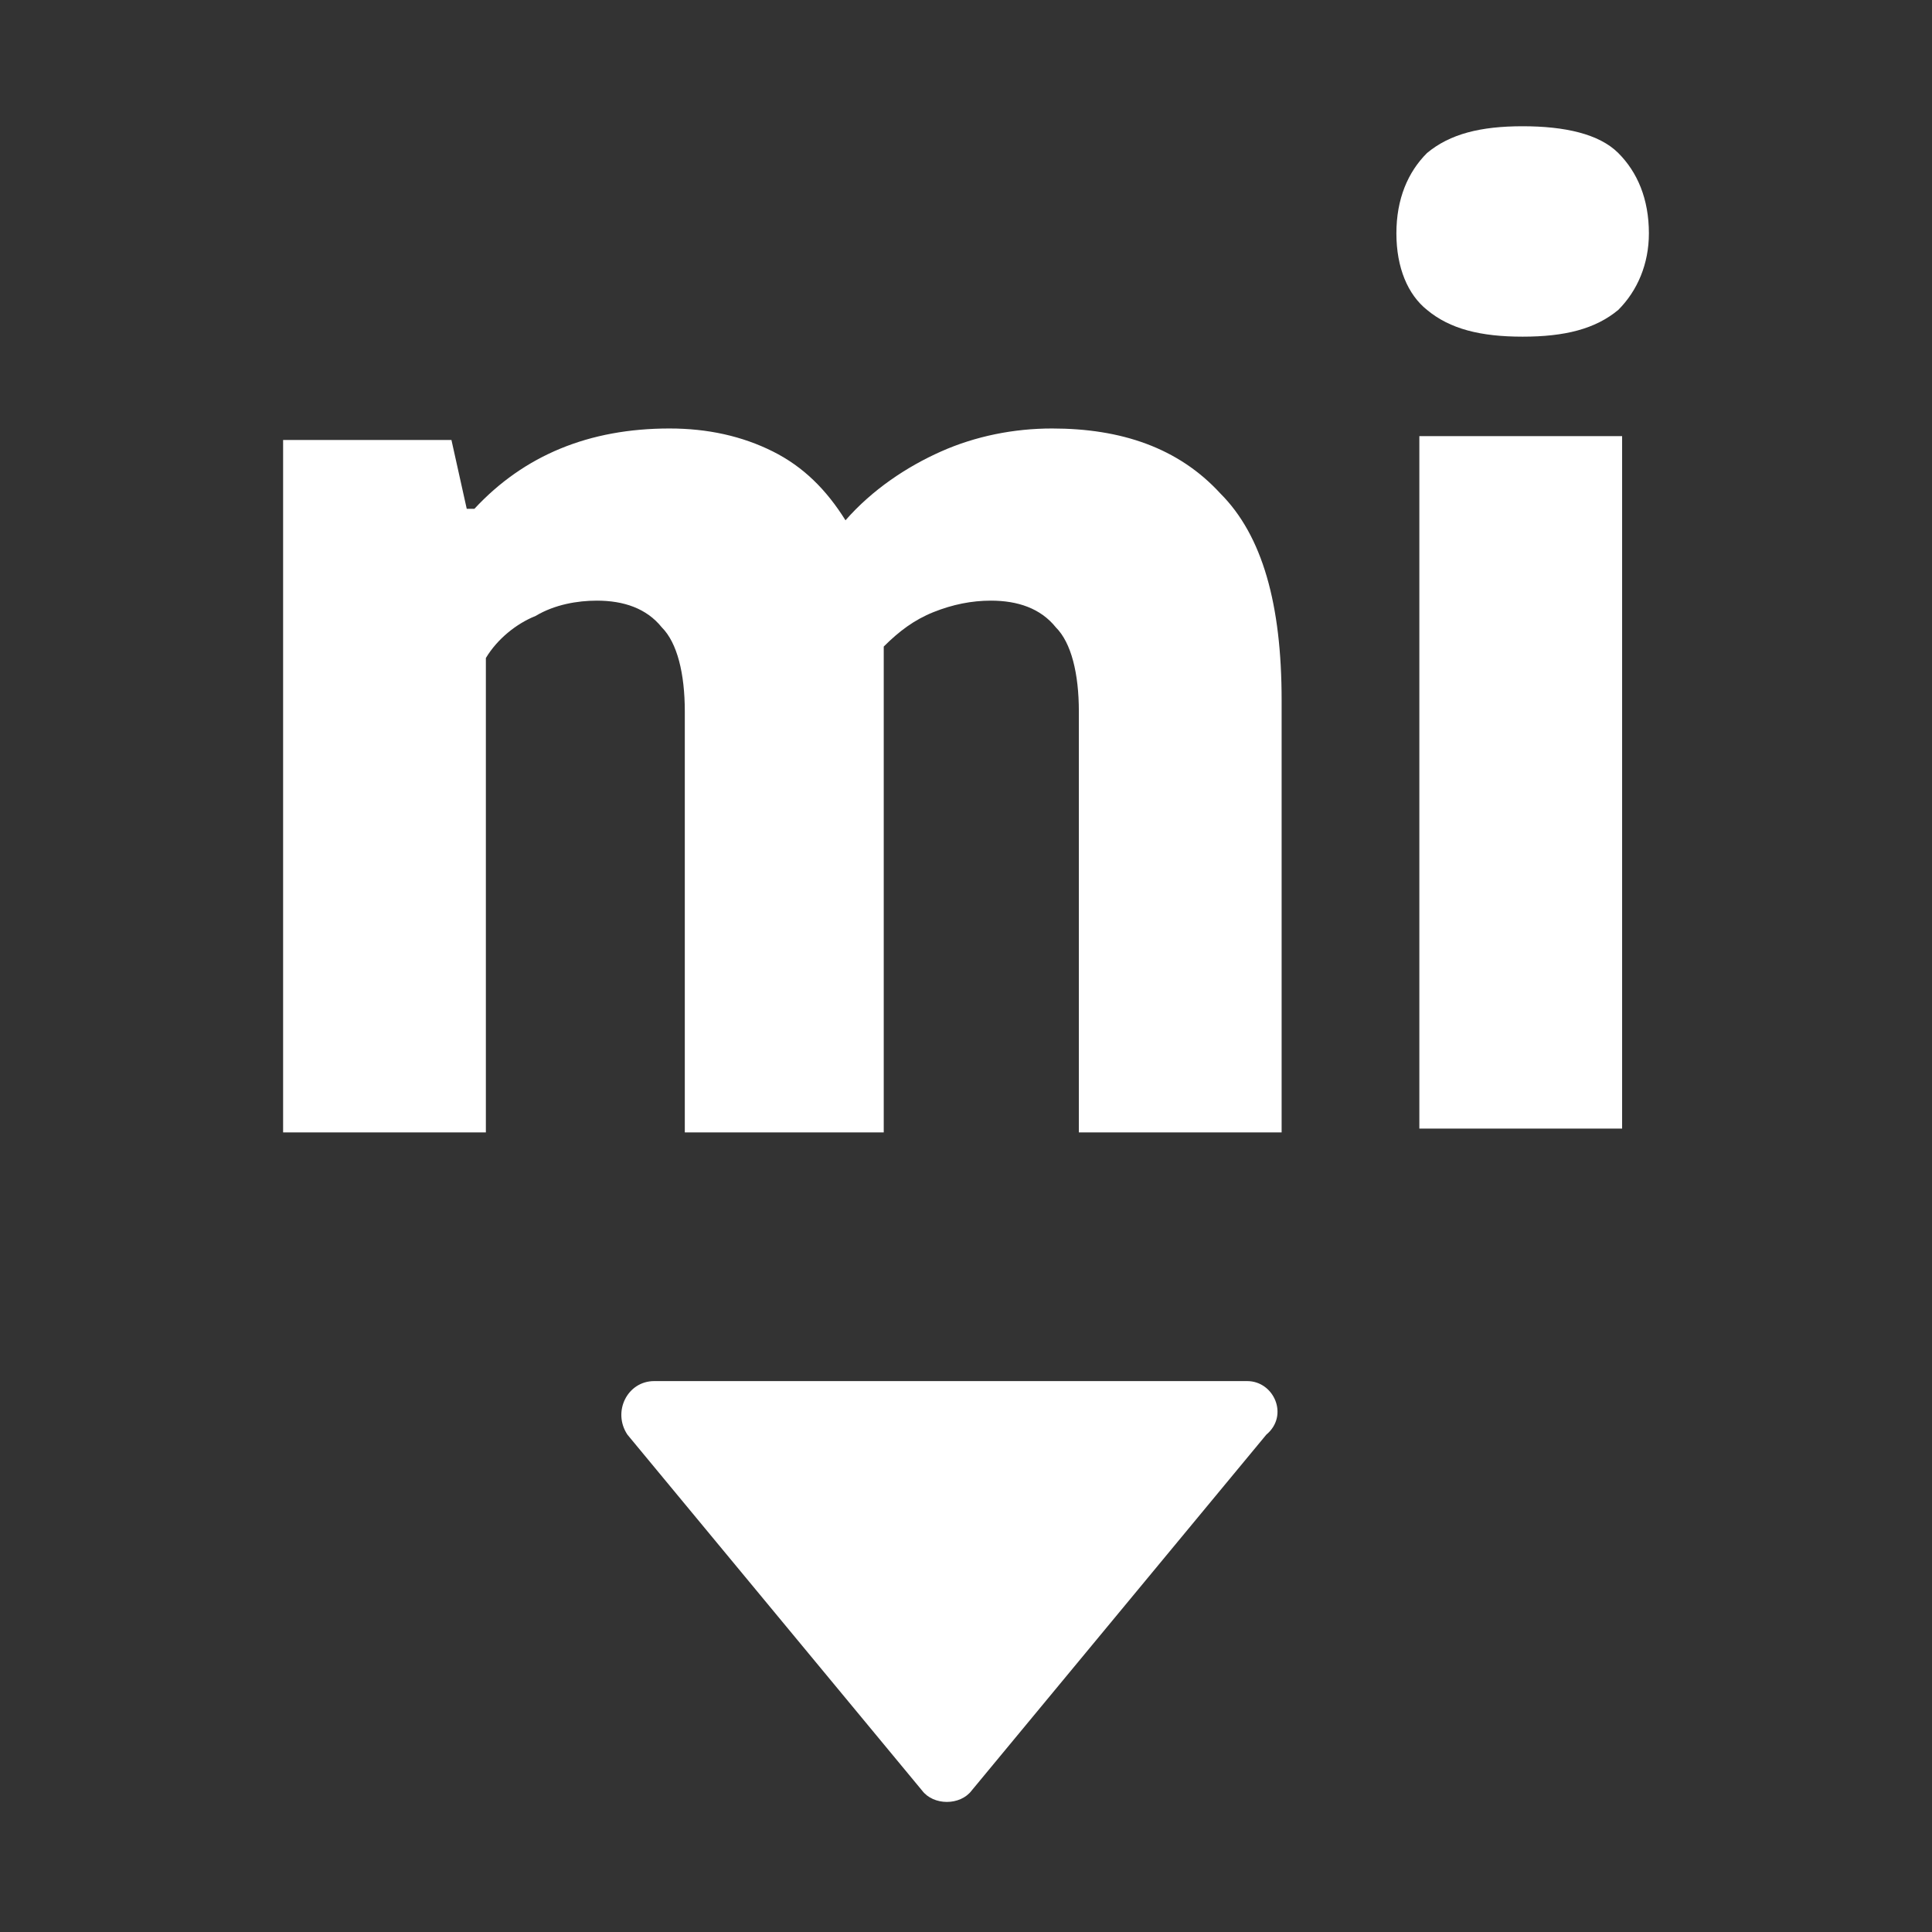
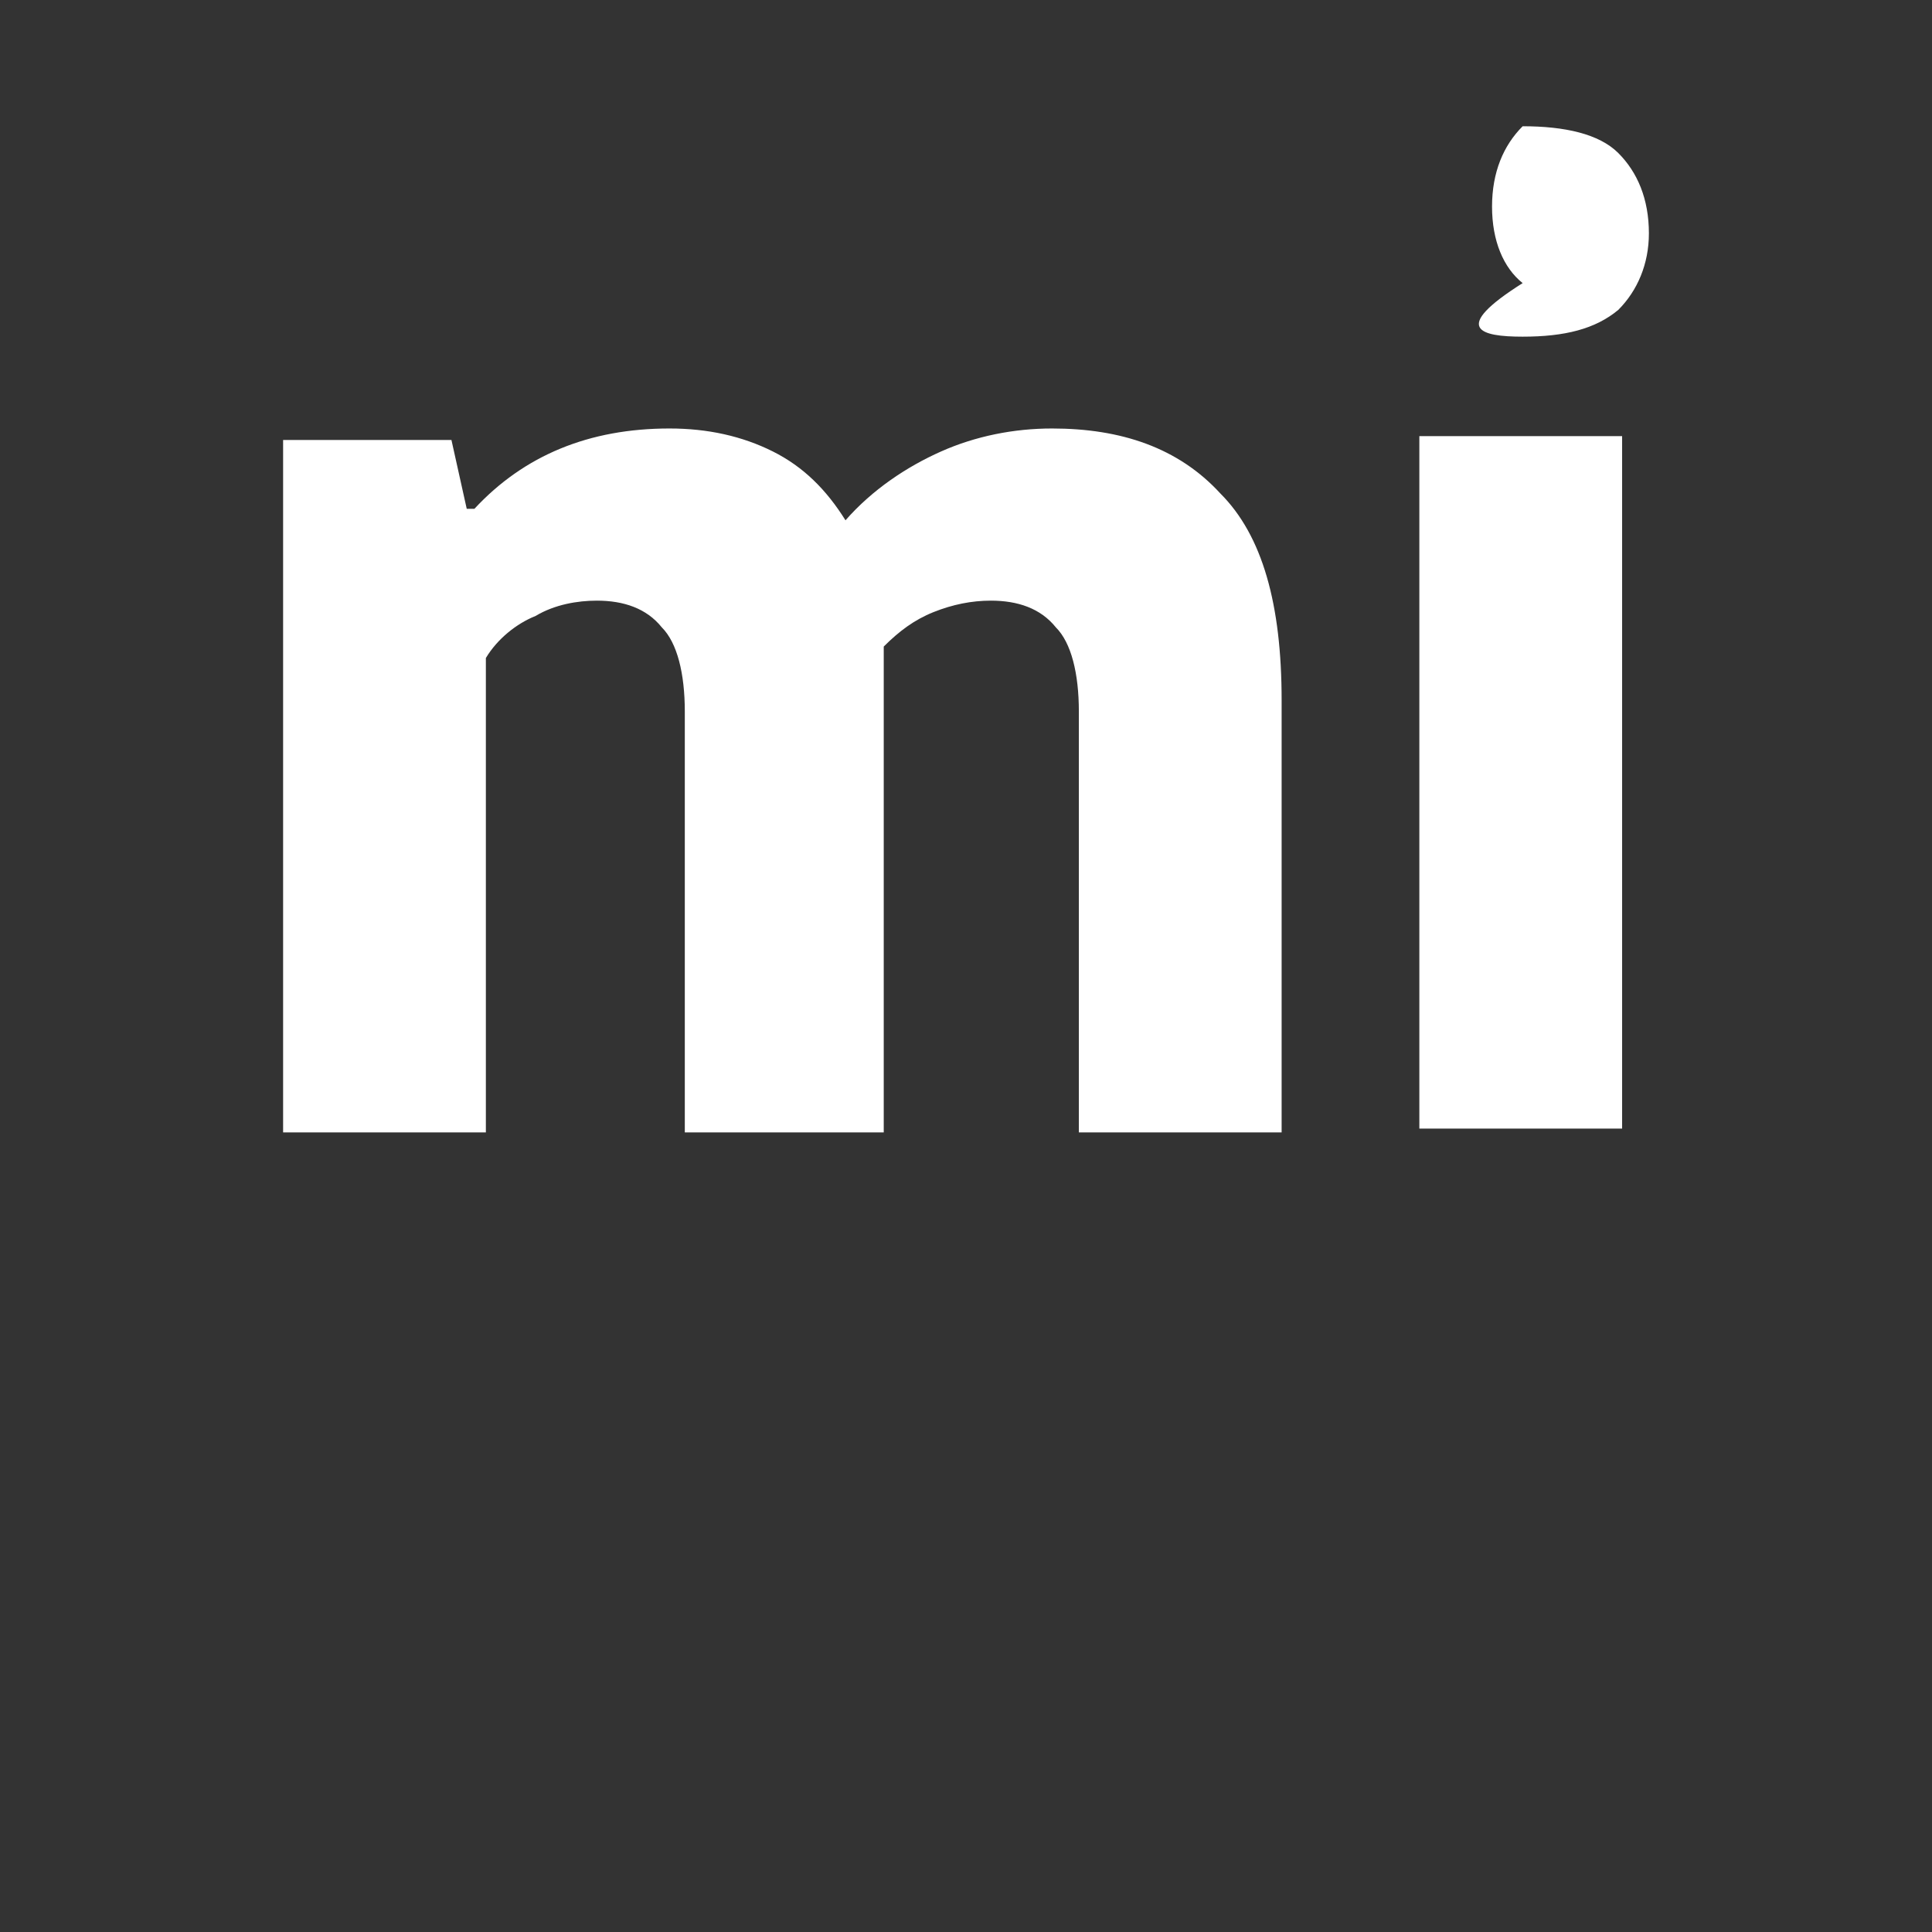
<svg xmlns="http://www.w3.org/2000/svg" class="icon-mi-argentina-svg" version="1.1" id="Layer_1" x="0px" y="0px" viewBox="0 0 50.5 50.5" style="enable-background:new 0 0 50.5 50.5;" xml:space="preserve" fill="white">
  <rect x="0" y="0" width="50.5" height="50.5" fill="#333333" stroke="none" />
  <g>
    <path d="M27.5,11.2c-1,0-2,0.2-2.9,0.6c-0.9,0.4-1.8,1-2.5,1.8c-0.5-0.8-1.1-1.4-1.9-1.8c-0.8-0.4-1.7-0.6-2.7-0.6   c-2.1,0-3.8,0.7-5.1,2.1h-0.2l-0.4-1.8H7.4v18.1h5.3V17.2c0.3-0.5,0.8-0.9,1.3-1.1c0.5-0.3,1.1-0.4,1.6-0.4c0.7,0,1.3,0.2,1.7,0.7   c0.4,0.4,0.6,1.2,0.6,2.2v11h5.2V18.1c0-0.4,0-0.8,0-1.2c0.4-0.4,0.8-0.7,1.3-0.9s1-0.3,1.5-0.3c0.7,0,1.3,0.2,1.7,0.7   c0.4,0.4,0.6,1.2,0.6,2.2v11h5.3V18.3c0-2.5-0.5-4.3-1.6-5.4C30.8,11.7,29.3,11.2,27.5,11.2z" />
-     <path d="M39.8,8.8c1.1,0,1.9-0.2,2.5-0.7c0.5-0.5,0.8-1.2,0.8-2c0-0.9-0.3-1.6-0.8-2.1c-0.5-0.5-1.4-0.7-2.5-0.7   c-1.1,0-1.9,0.2-2.5,0.7c-0.5,0.5-0.8,1.2-0.8,2.1c0,0.9,0.3,1.6,0.8,2C37.9,8.6,38.7,8.8,39.8,8.8z" />
+     <path d="M39.8,8.8c1.1,0,1.9-0.2,2.5-0.7c0.5-0.5,0.8-1.2,0.8-2c0-0.9-0.3-1.6-0.8-2.1c-0.5-0.5-1.4-0.7-2.5-0.7   c-0.5,0.5-0.8,1.2-0.8,2.1c0,0.9,0.3,1.6,0.8,2C37.9,8.6,38.7,8.8,39.8,8.8z" />
    <rect x="37.1" y="11.4" width="5.3" height="18.1" />
-     <path d="M32.6,36.1H17.1c-0.7,0-1.1,0.8-0.7,1.4l7.7,9.3c0.3,0.4,1,0.4,1.3,0l7.7-9.3C33.7,37,33.3,36.1,32.6,36.1z" />
  </g>
</svg>